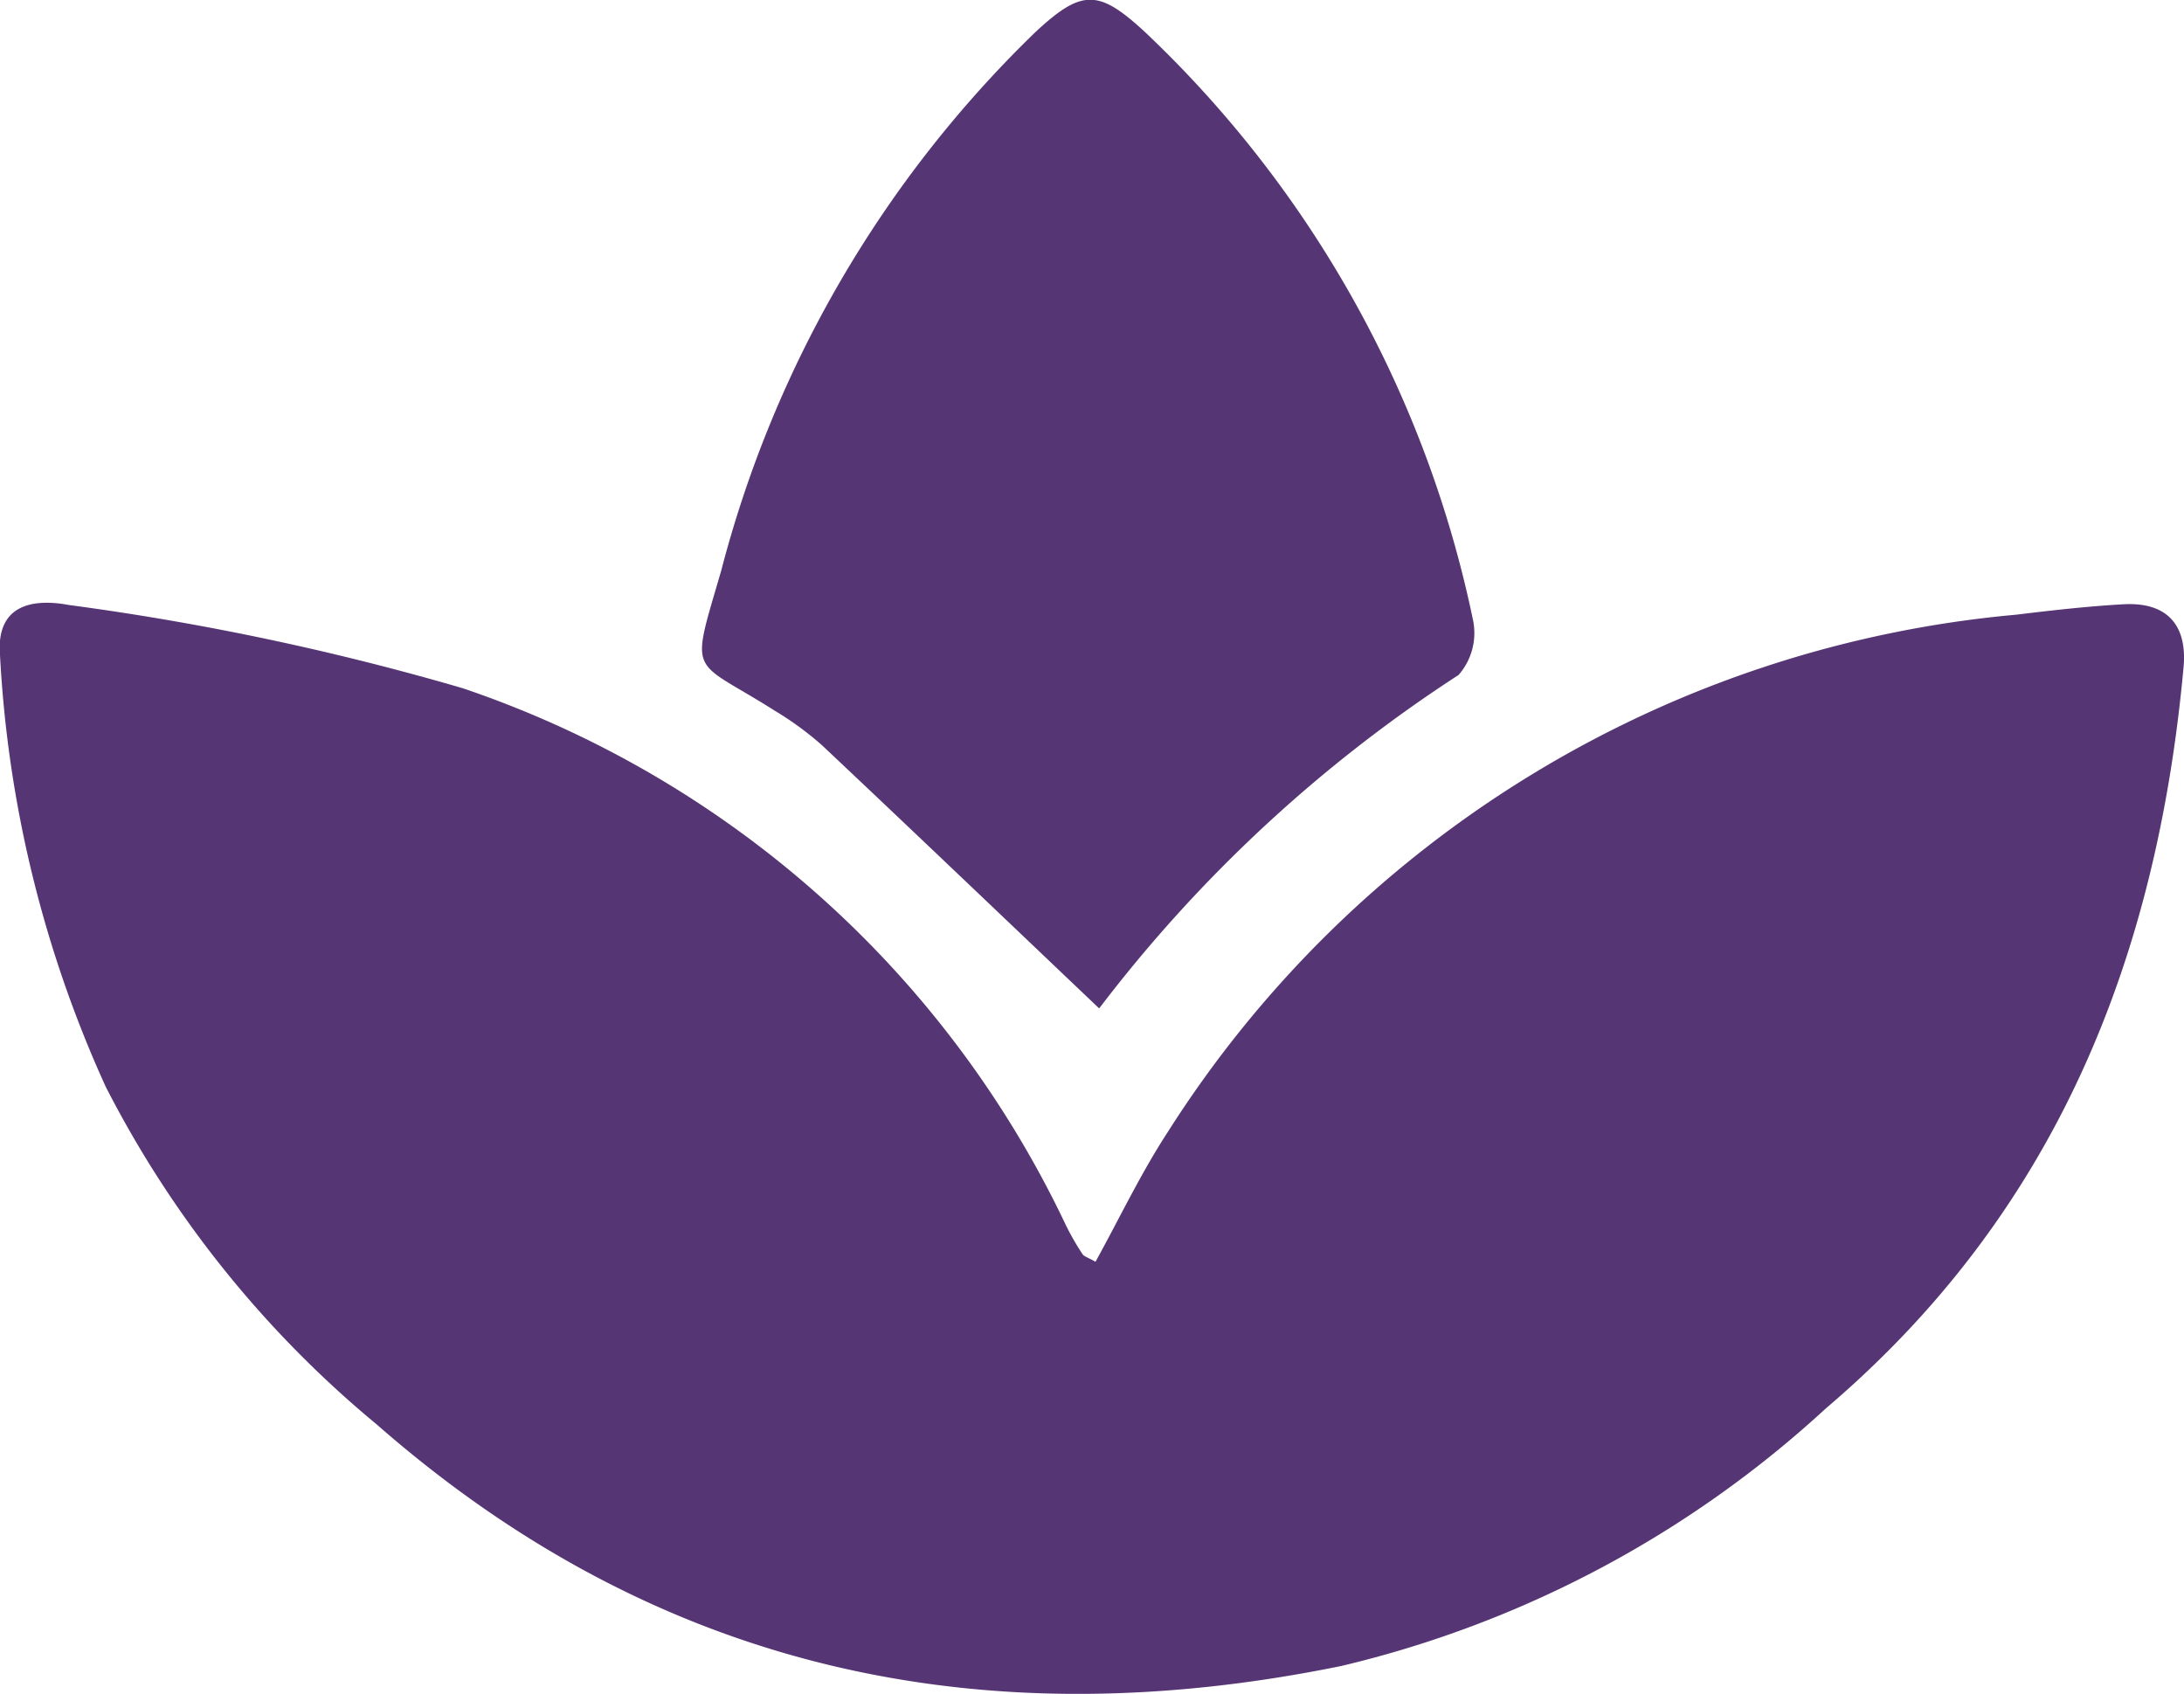
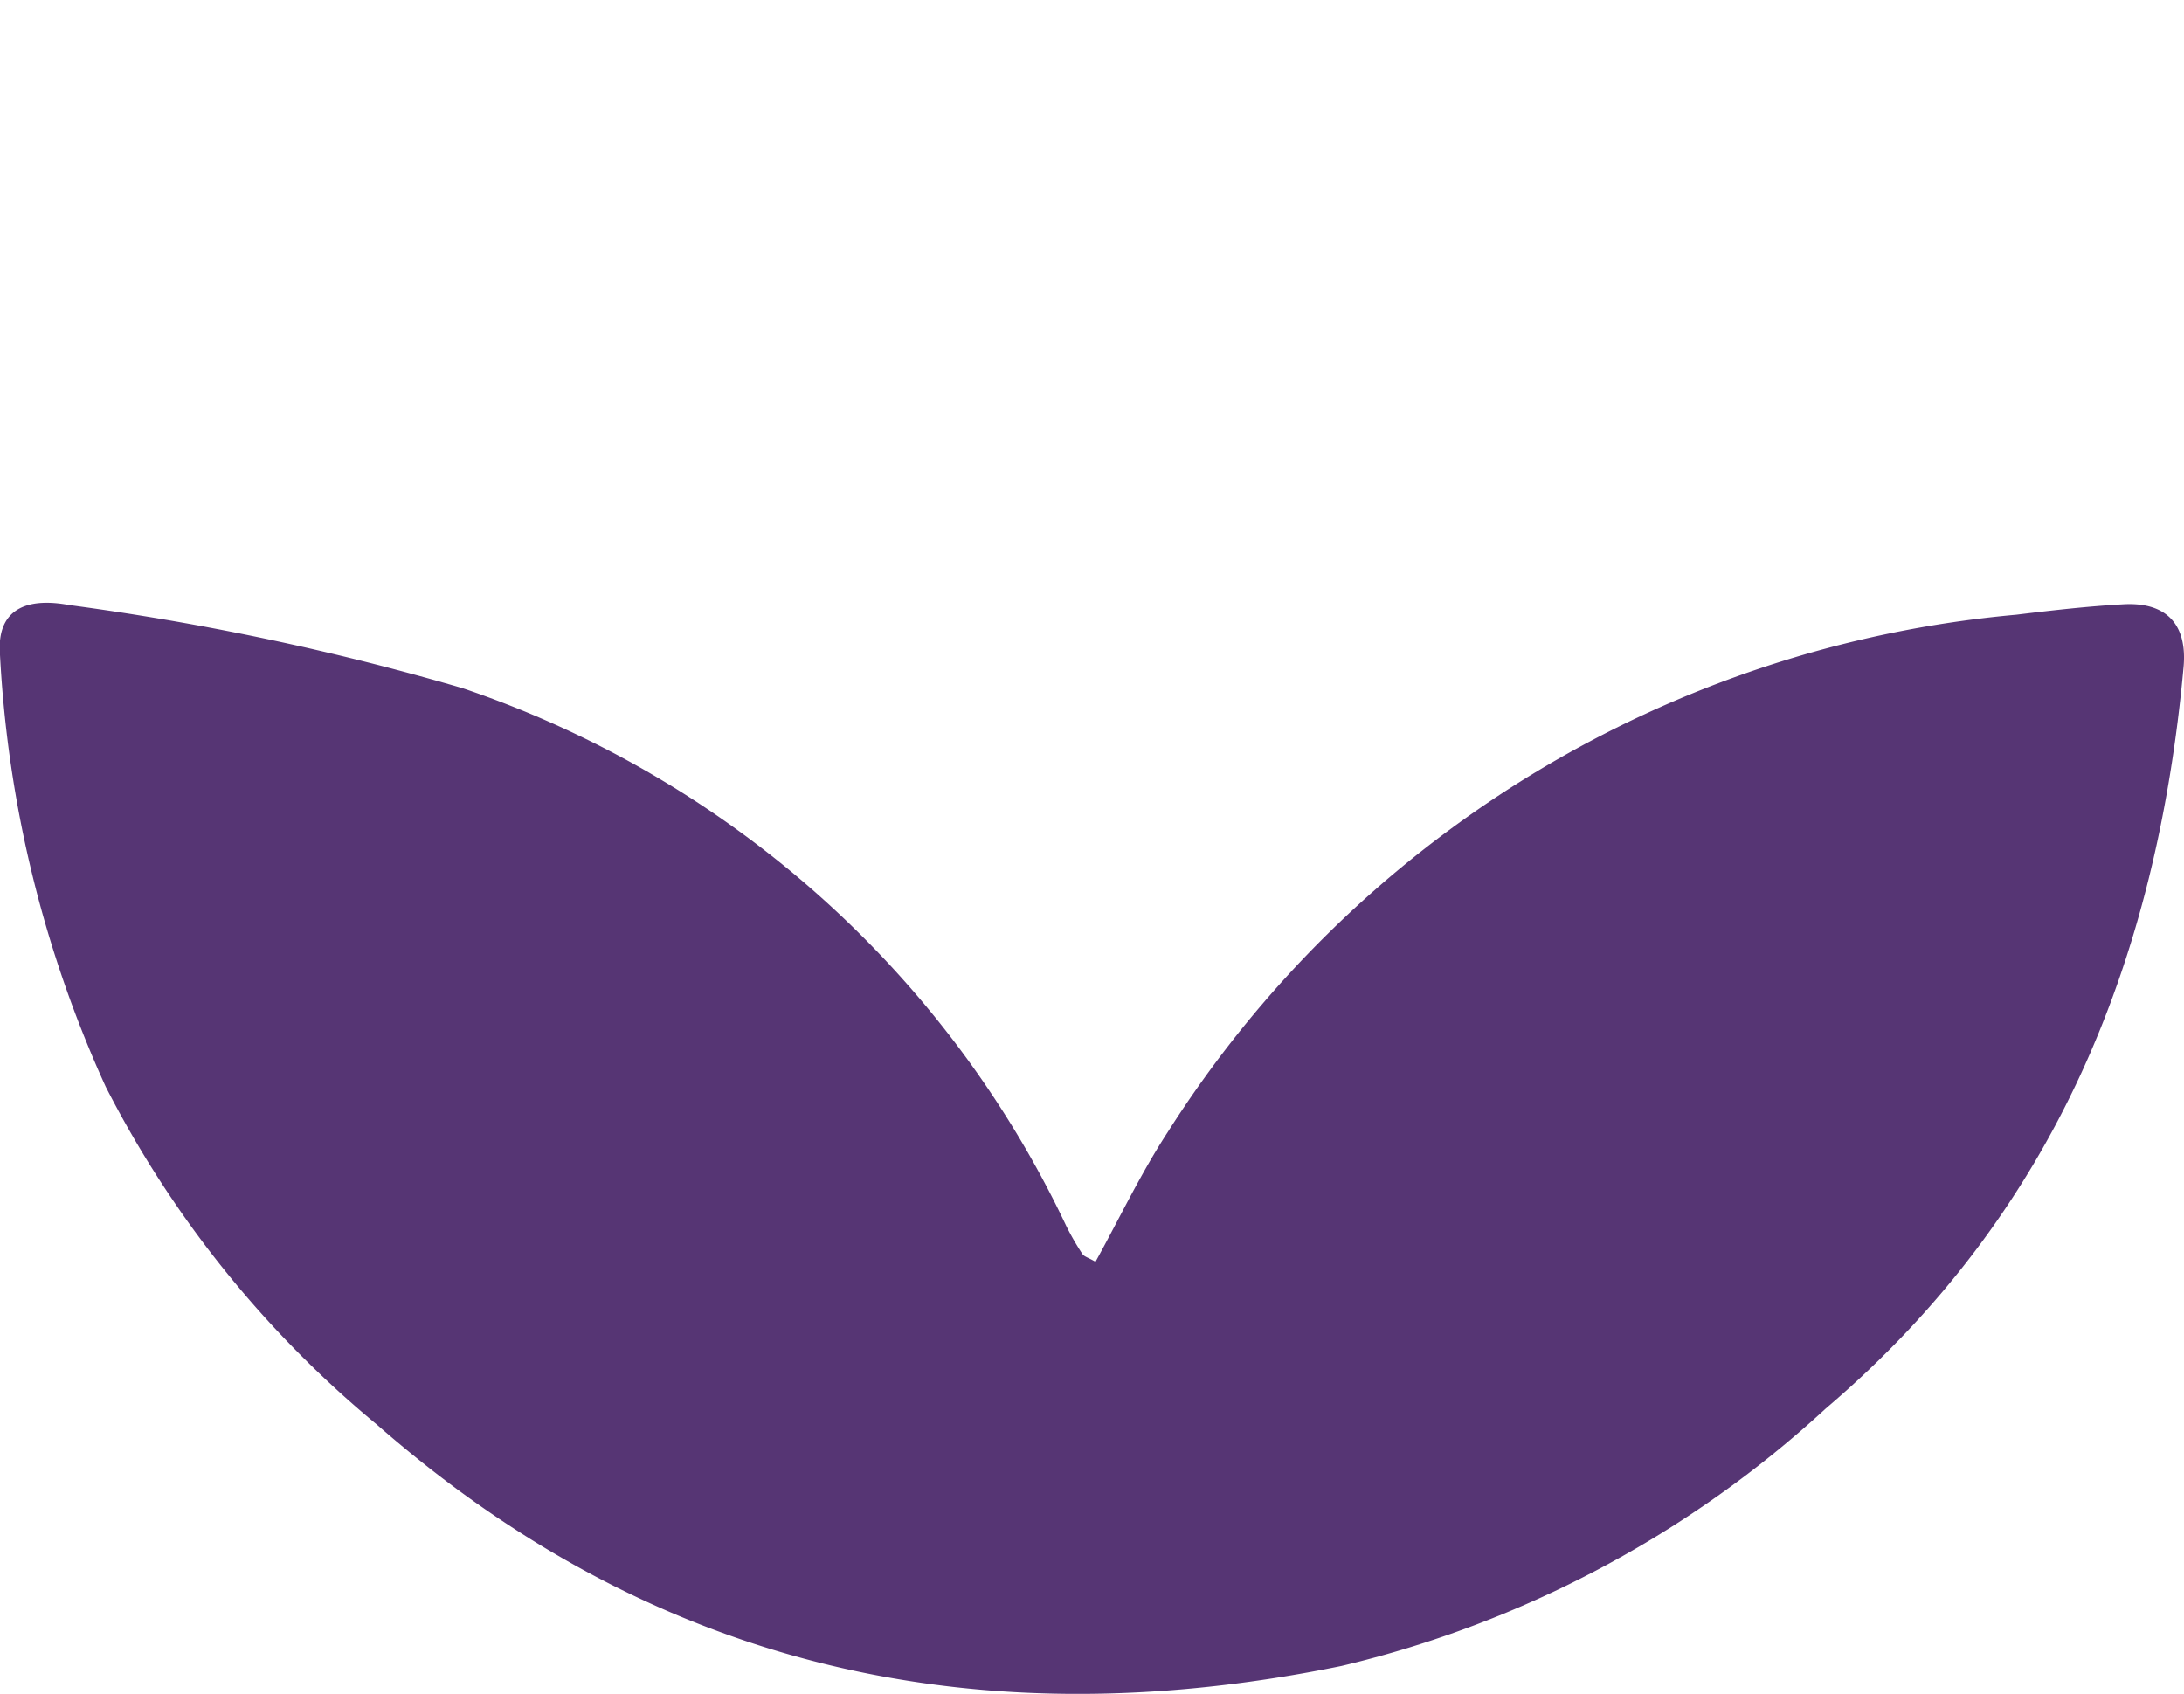
<svg xmlns="http://www.w3.org/2000/svg" id="Group_12803" data-name="Group 12803" width="33.817" height="26.226" viewBox="0 0 33.817 26.226">
  <defs>
    <clipPath id="clip-path">
      <rect id="Rectangle_735" data-name="Rectangle 735" width="33.817" height="26.226" fill="#563574" />
    </clipPath>
  </defs>
  <g id="Group_8675" data-name="Group 8675" transform="translate(0 0)" clip-path="url(#clip-path)">
    <path id="Path_10375" data-name="Path 10375" d="M16.963,38.039c.37-.671.7-1.366,1.117-2.006A17.41,17.41,0,0,1,31.222,28.02c.551-.067,1.1-.13,1.659-.161.672-.037.989.32.929.975-.413,4.514-1.978,8.448-5.539,11.476a16.782,16.782,0,0,1-7.5,3.987c-5.566,1.138-10.585.077-14.94-3.741a16.575,16.575,0,0,1-4.194-5.227A18.459,18.459,0,0,1,0,28.645c-.064-.8.534-.874,1.065-.775a41.124,41.124,0,0,1,6.1,1.289,16.017,16.017,0,0,1,9.346,8.328,4.118,4.118,0,0,0,.249.432c.026.04.09.055.2.119" transform="translate(0 -18.503)" fill="#563574" />
-     <path id="Path_10376" data-name="Path 10376" d="M38.571,15.613c-1.482-1.409-2.881-2.746-4.29-4.073A4.938,4.938,0,0,0,33.542,11c-1.3-.825-1.311-.487-.824-2.16A17.855,17.855,0,0,1,37.581.5c.719-.669.977-.669,1.687-.016A17.4,17.4,0,0,1,44.36,9.6a.984.984,0,0,1-.224.851,22.09,22.09,0,0,0-5.564,5.162" transform="translate(-21.552 0)" fill="#563574" />
  </g>
</svg>